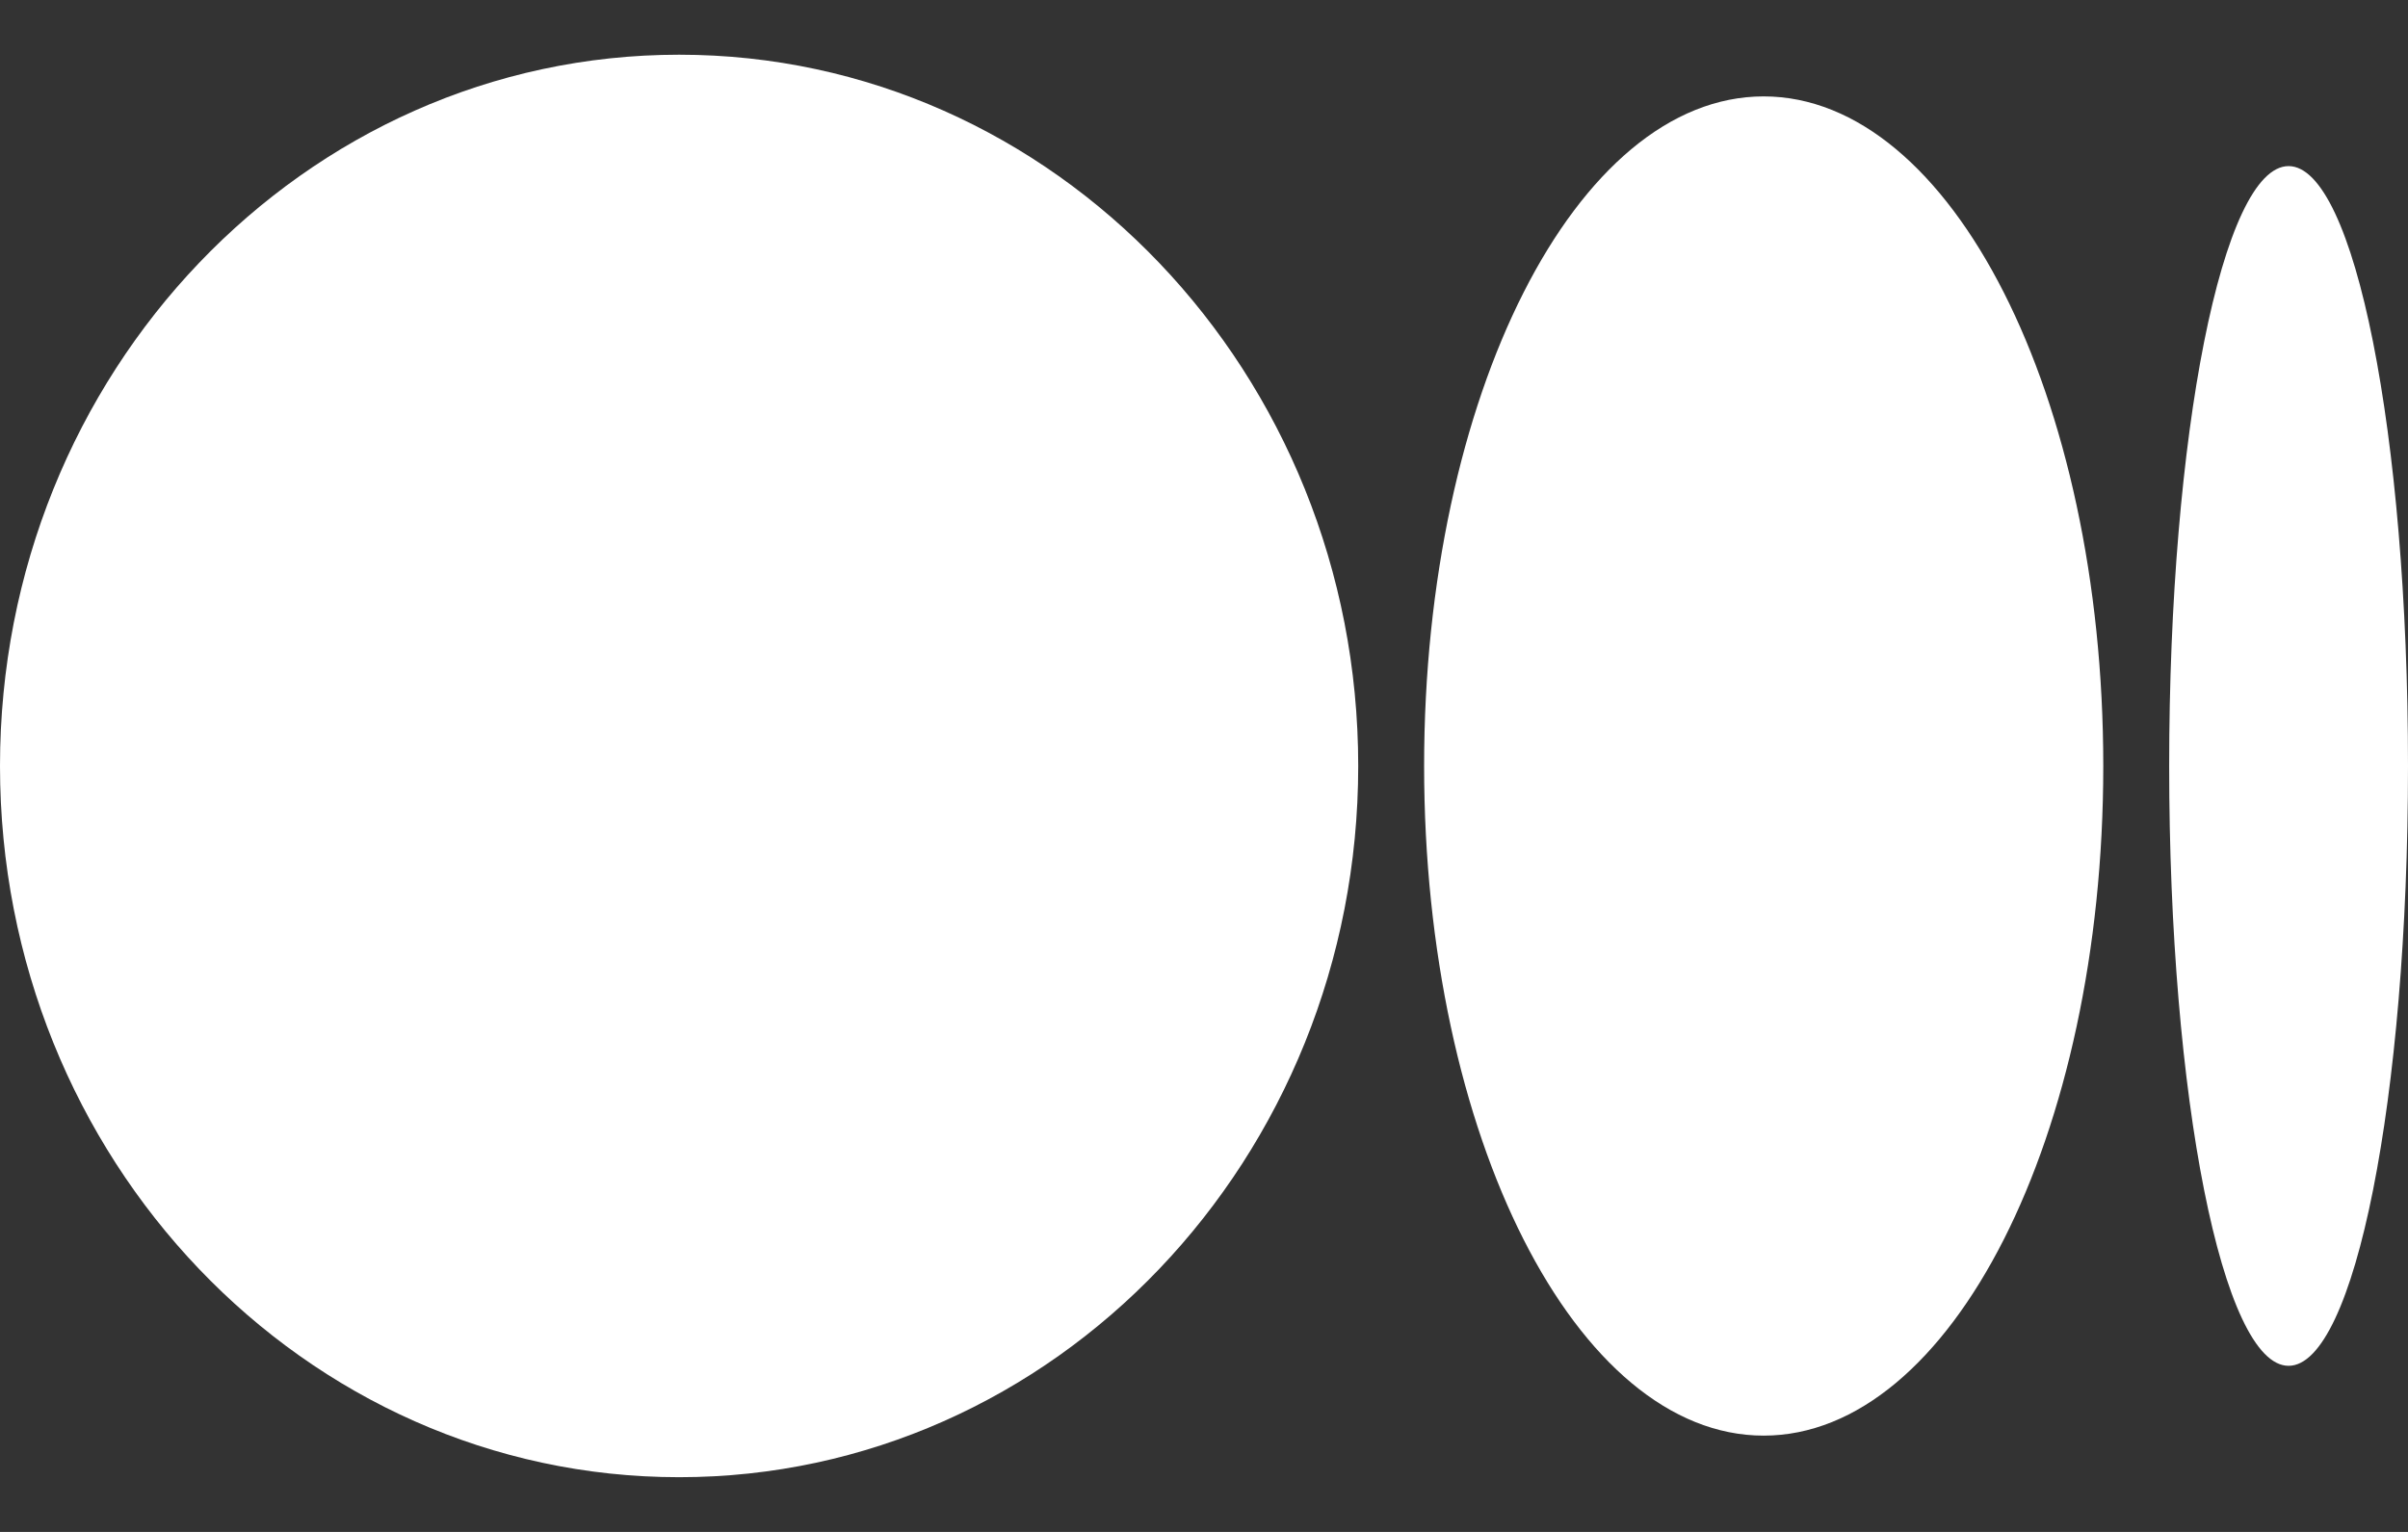
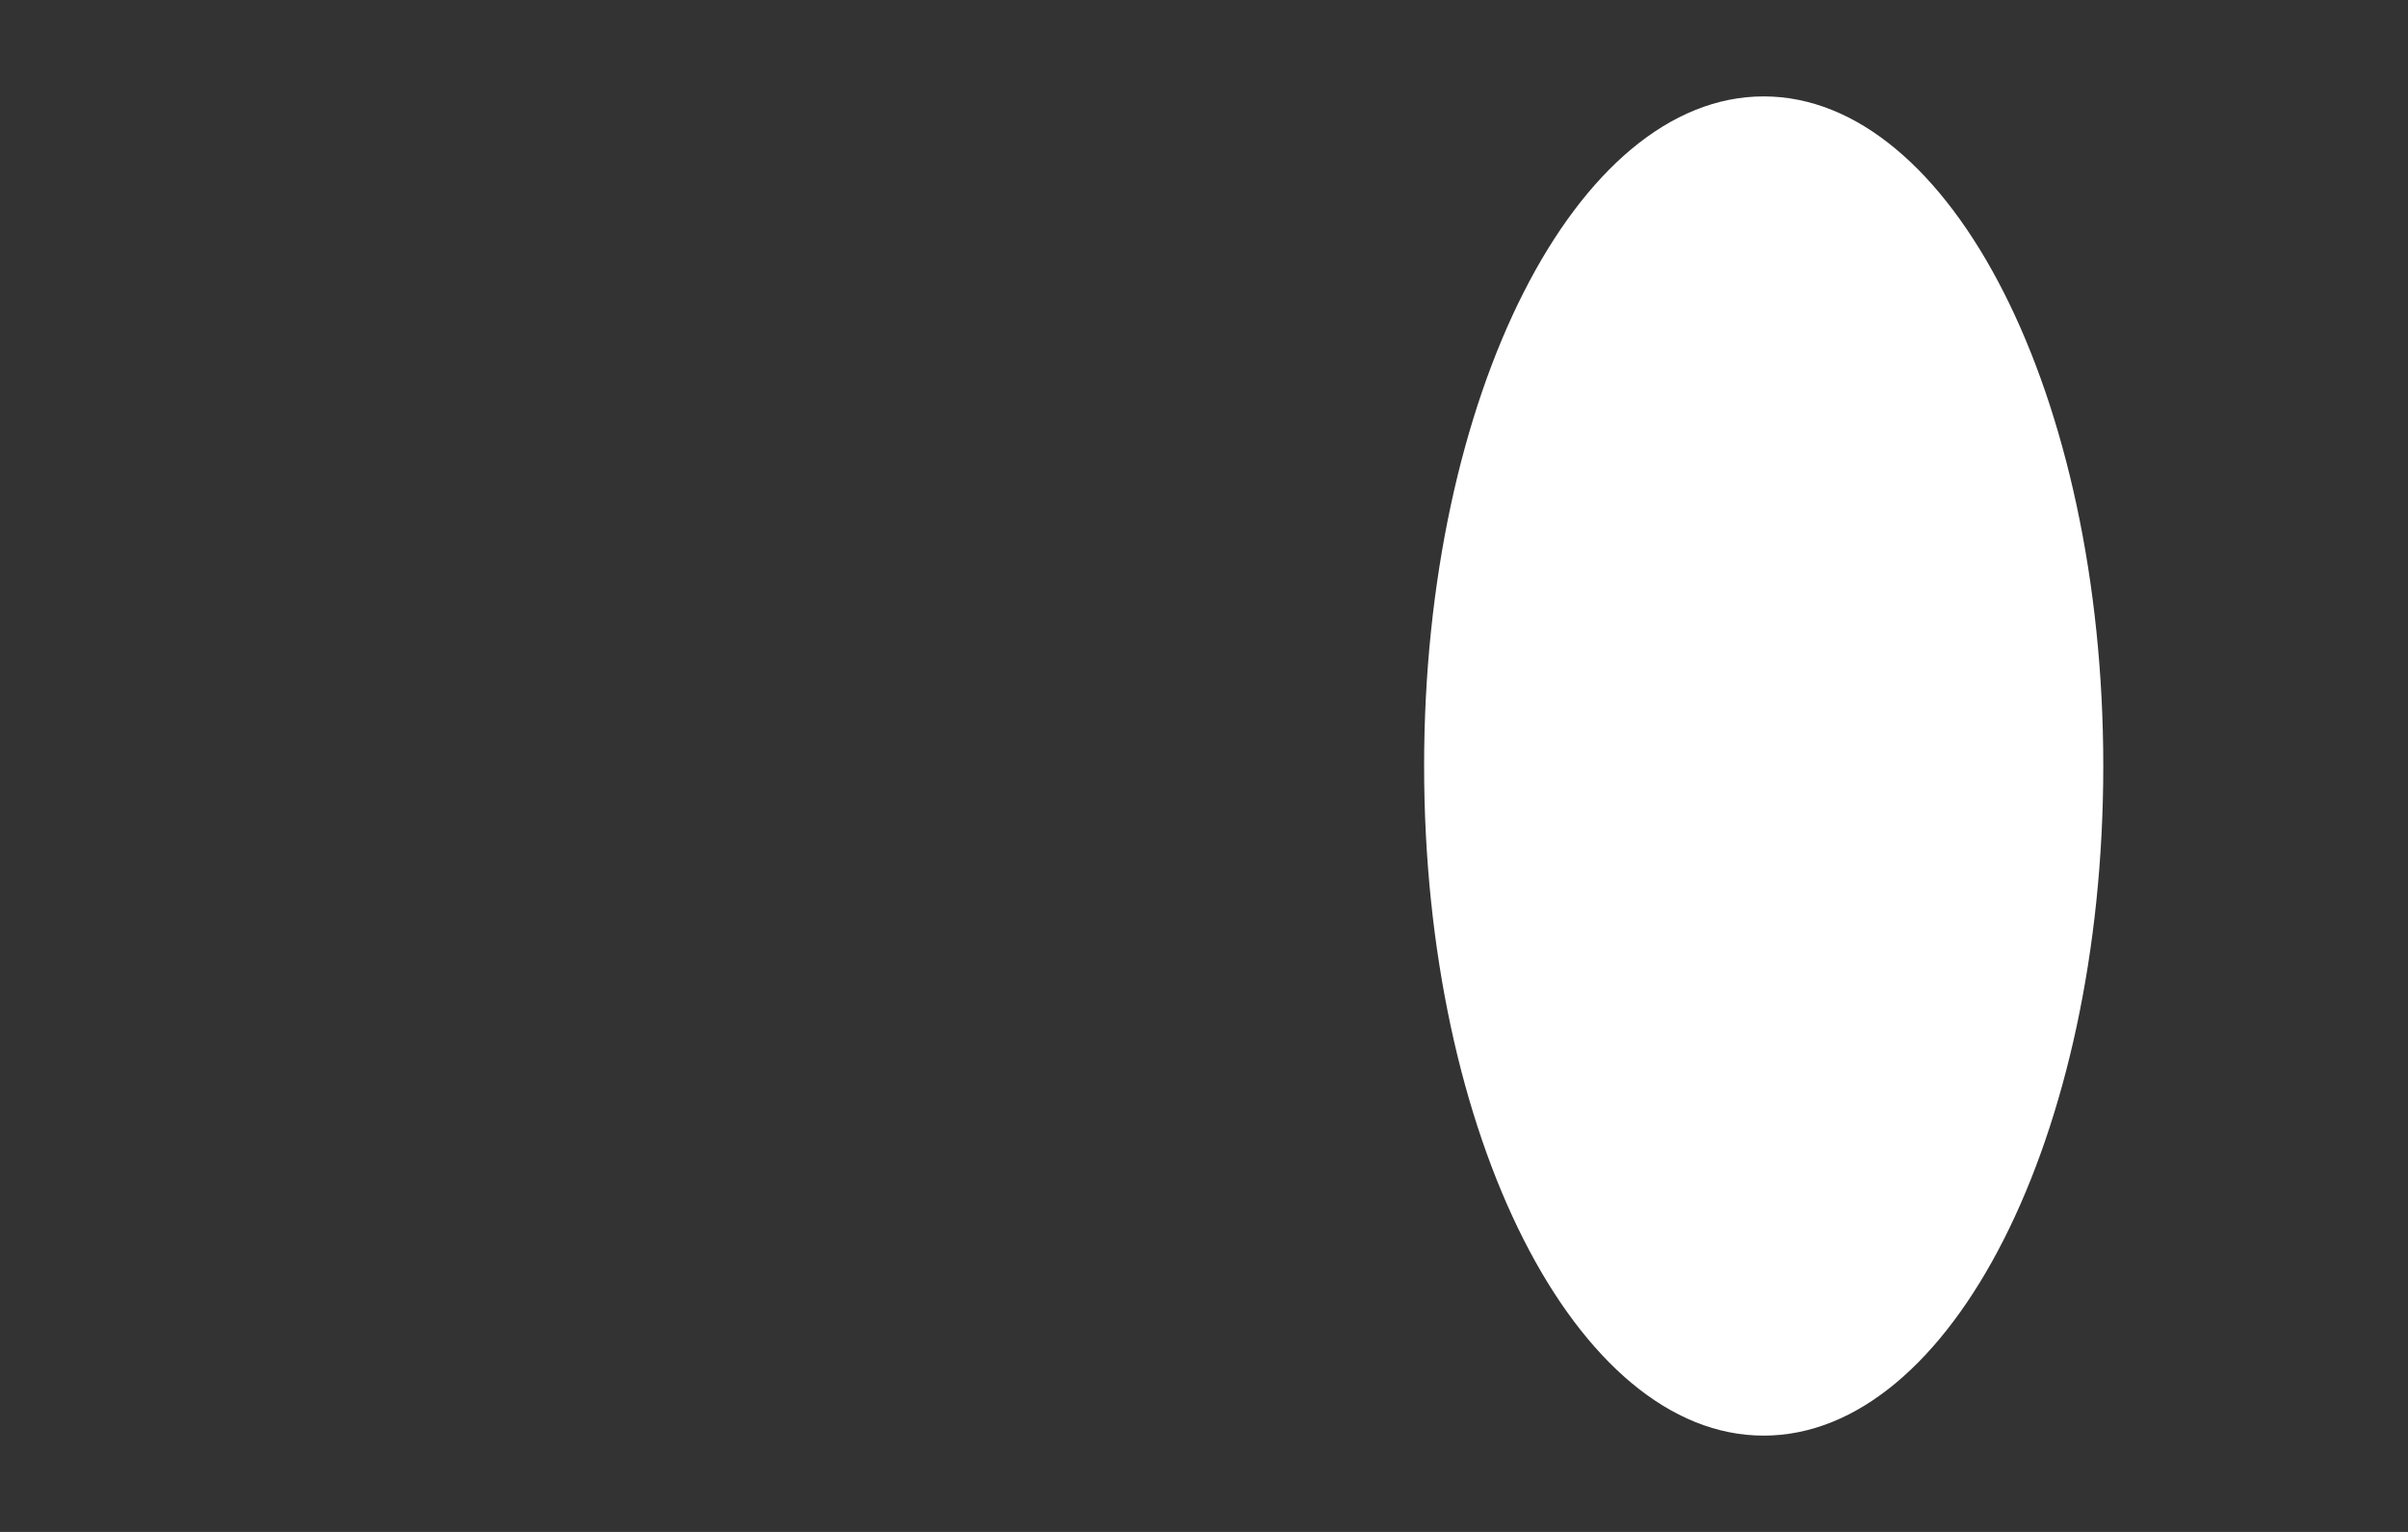
<svg xmlns="http://www.w3.org/2000/svg" width="22" height="14" viewBox="0 0 22 14" fill="none">
  <rect x="0" y="0" width="22" height="14" fill="#333333" stroke="none" />
  <g id="medium">
    <g id="medium_2">
-       <path d="M22 7C22 10.027 21.512 12.482 20.909 12.482C20.306 12.482 19.818 10.027 19.818 7C19.818 3.973 20.306 1.518 20.909 1.518C21.511 1.518 22 3.972 22 7Z" fill="white" />
      <path d="M19.216 7C19.216 10.379 17.827 13.12 16.113 13.12C14.4 13.12 13.011 10.379 13.011 7C13.011 3.621 14.4 0.881 16.113 0.881C17.827 0.881 19.216 3.62 19.216 7Z" fill="white" />
-       <path d="M12.409 7C12.409 10.59 9.631 13.5 6.205 13.5C2.778 13.5 0 10.589 0 7C0 3.411 2.778 0.5 6.205 0.5C9.632 0.5 12.409 3.41 12.409 7Z" fill="white" />
    </g>
  </g>
</svg>